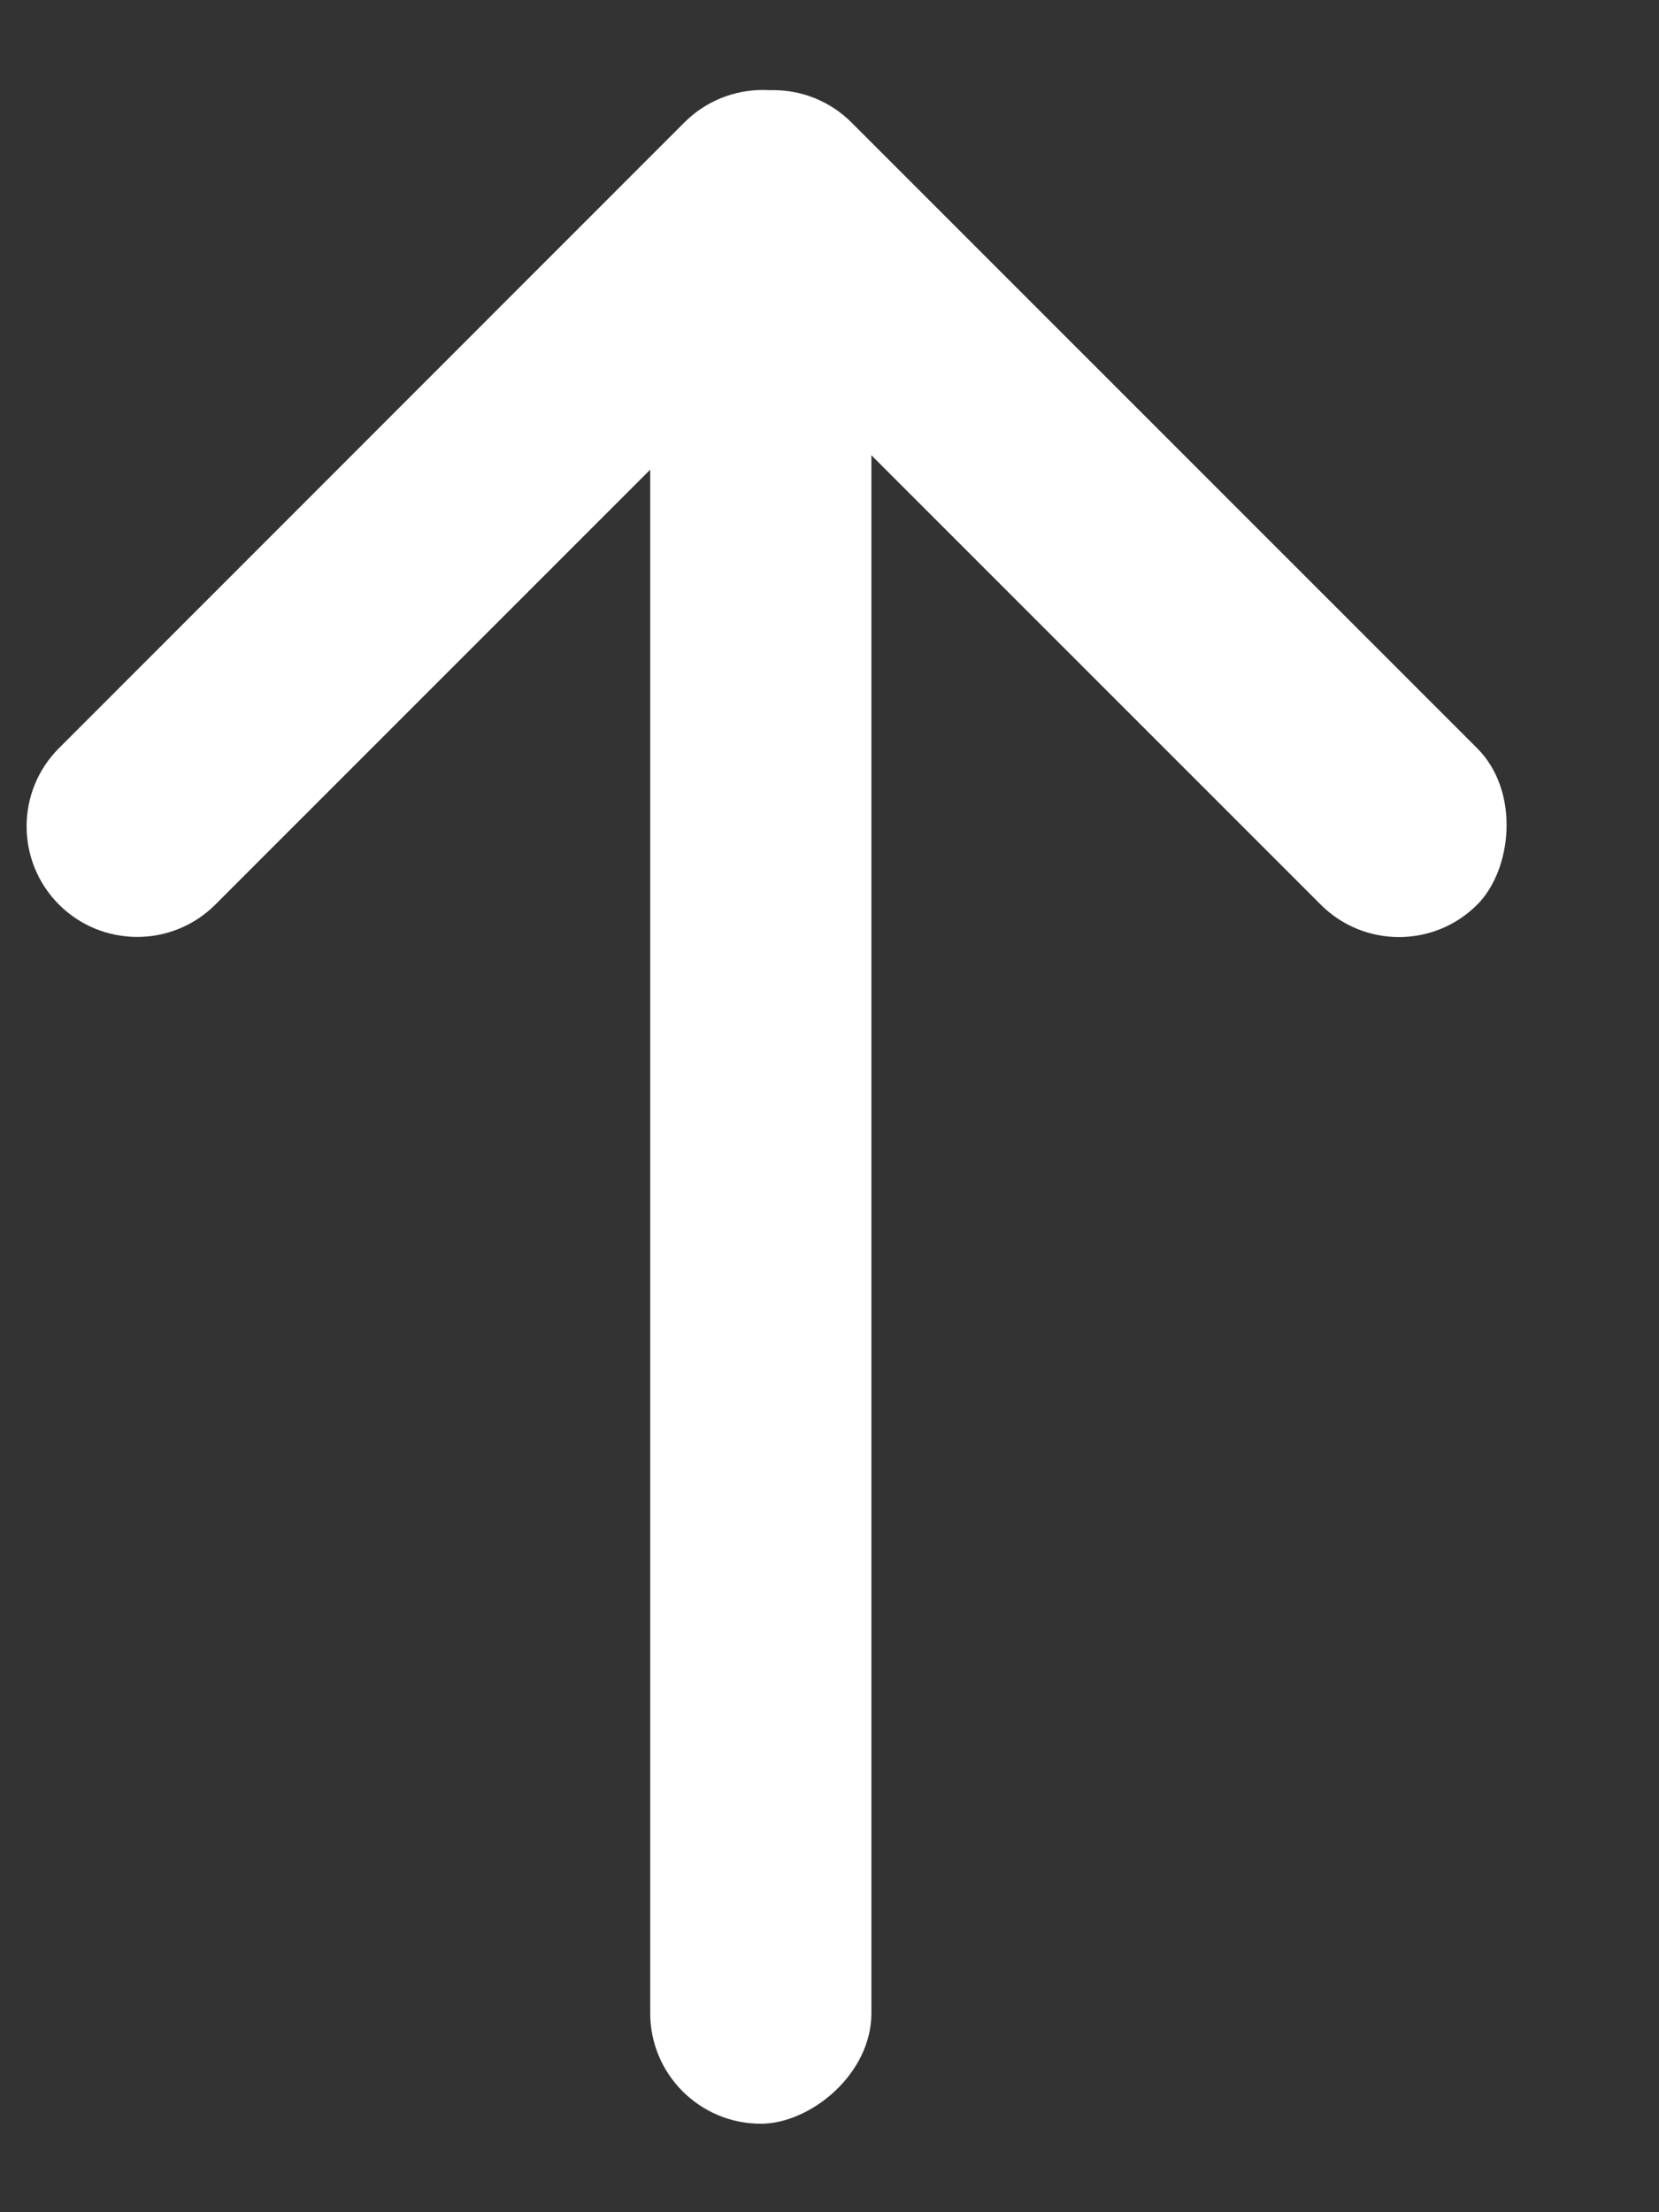
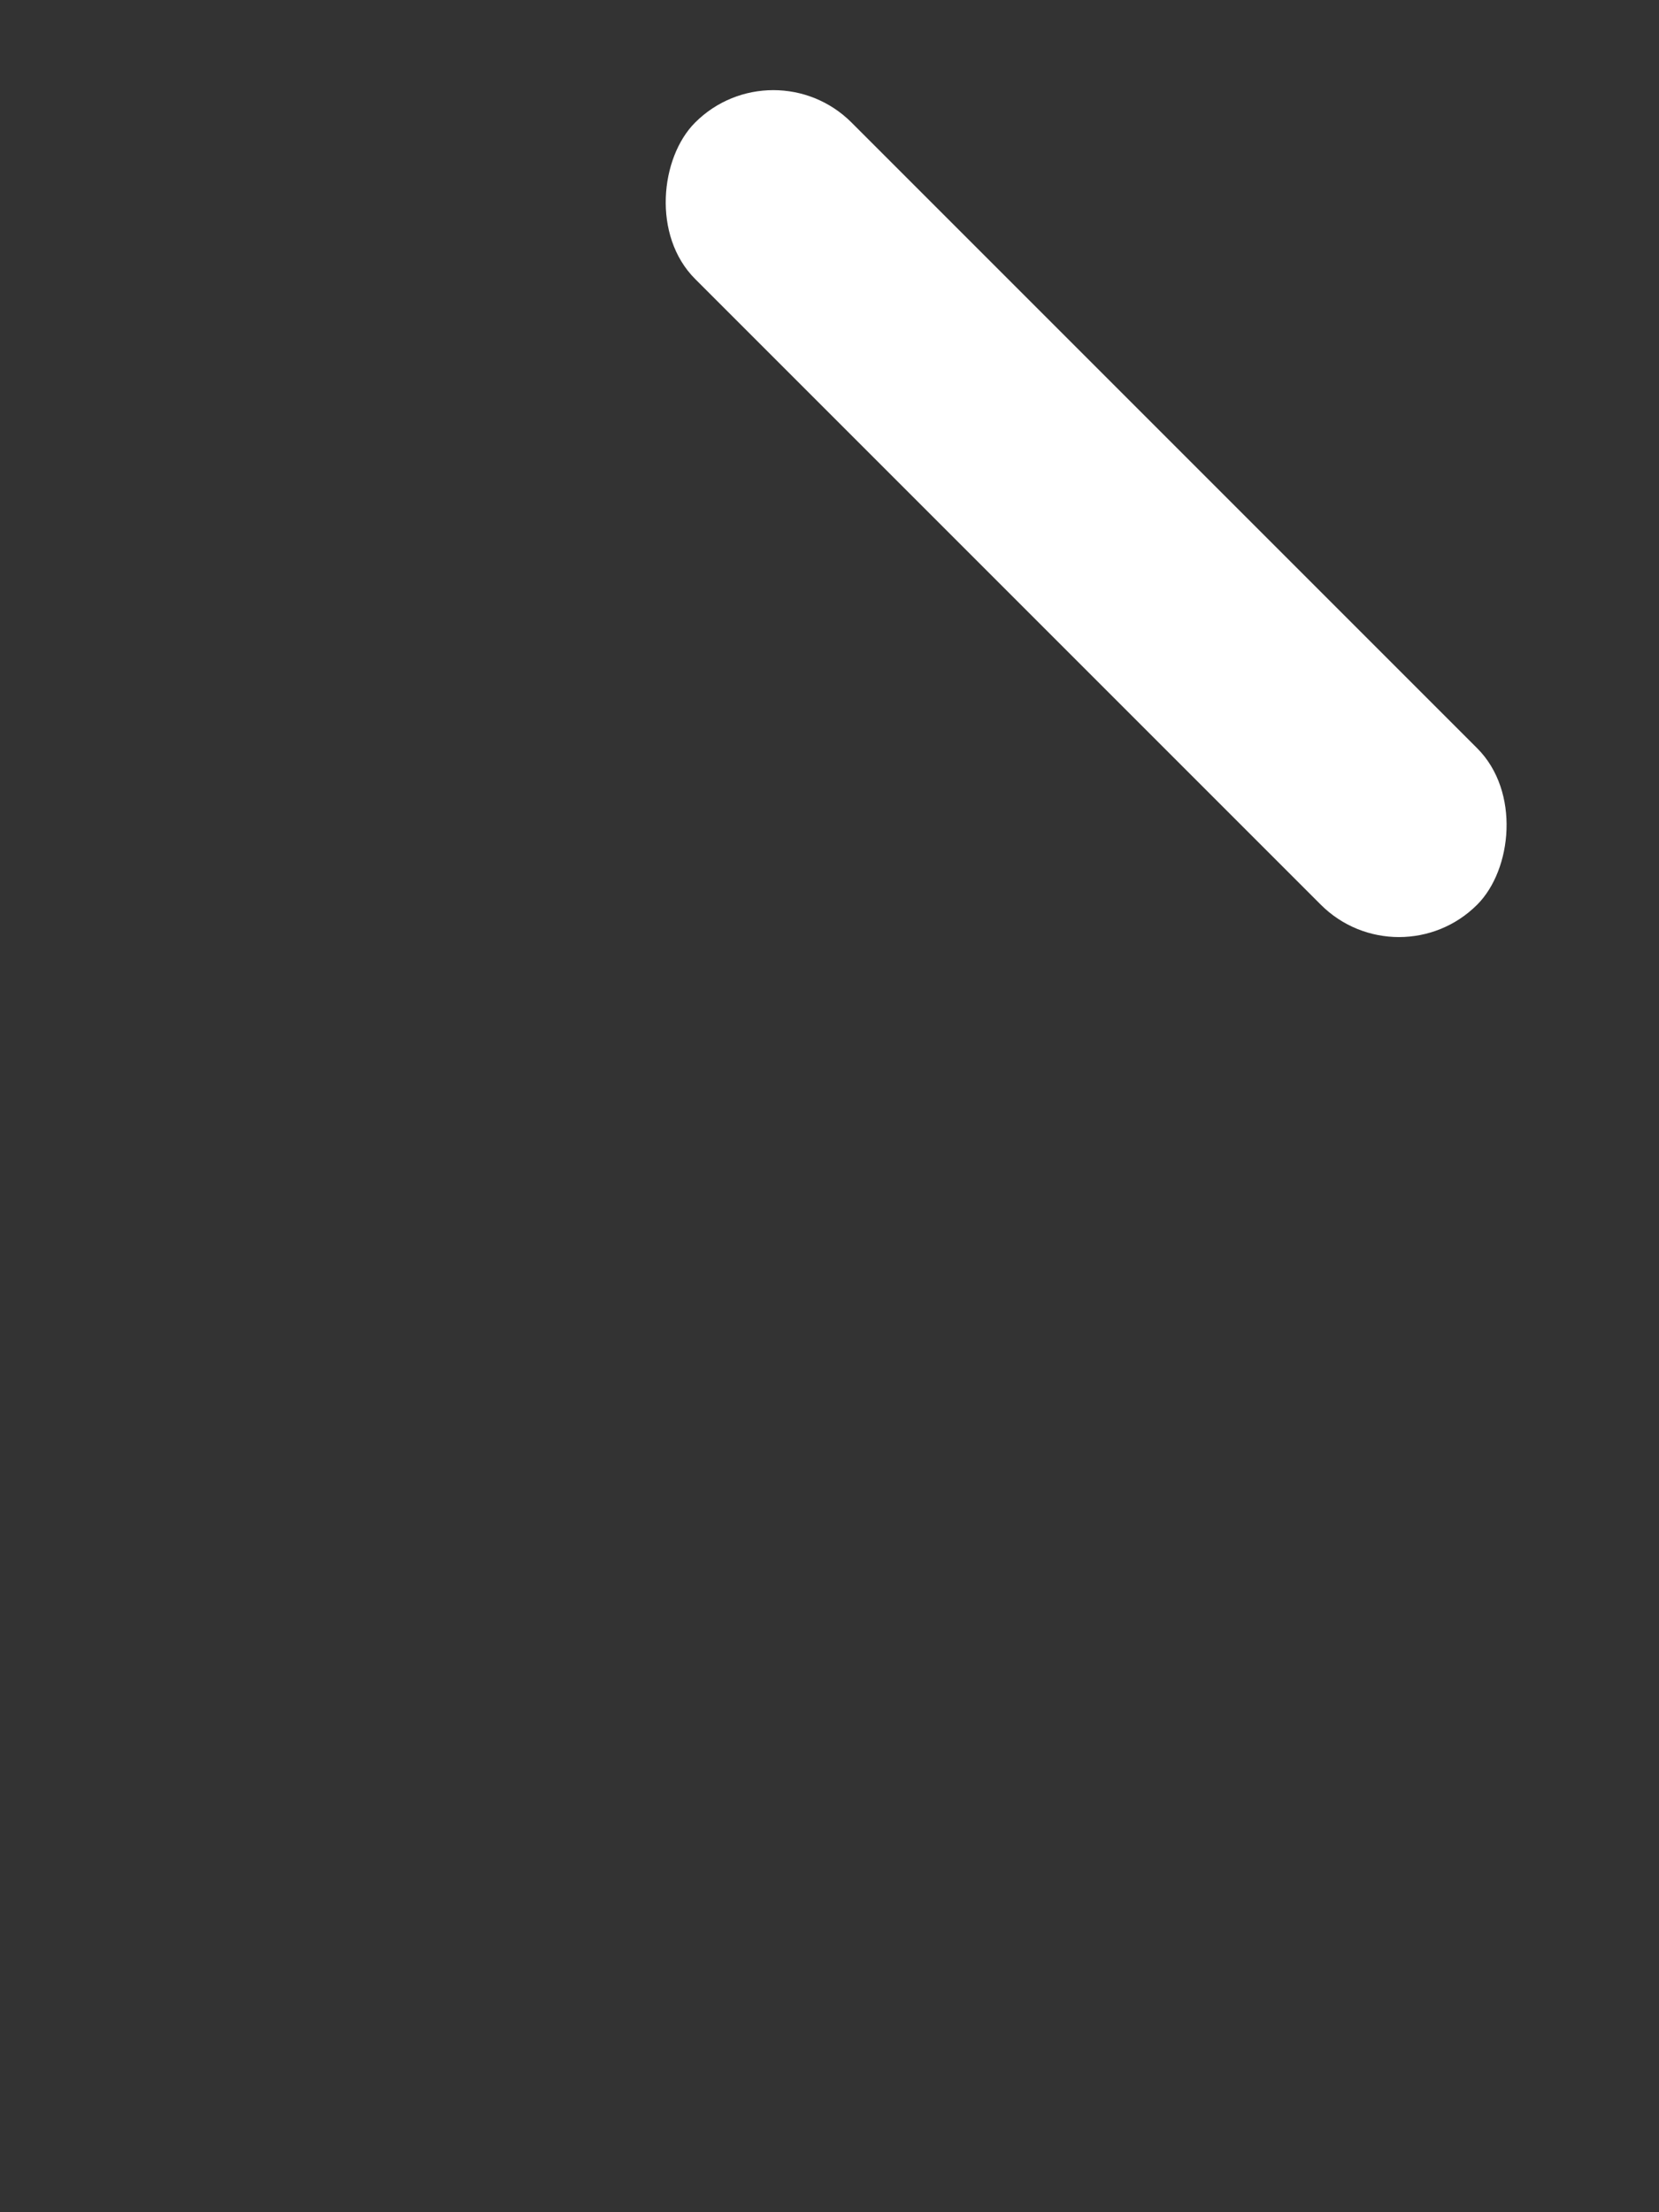
<svg xmlns="http://www.w3.org/2000/svg" width="15" height="20" viewBox="0 0 15 20" fill="none">
  <rect x="0" y="0" width="15" height="20" fill="#333333" stroke="none" />
-   <path d="M7.604 2.521C7.994 2.13 7.994 1.497 7.604 1.106C7.213 0.716 6.58 0.716 6.189 1.106L0.533 6.764C0.143 7.154 0.143 7.787 0.533 8.178C0.924 8.568 1.557 8.568 1.947 8.178L7.604 2.521Z" fill="white" />
  <rect x="12.649" y="8.886" width="10" height="2" rx="1" transform="rotate(-135 12.649 8.886)" fill="white" />
-   <rect x="5.879" y="19.2" width="18" height="2" rx="1" transform="rotate(-90 5.879 19.2)" fill="white" />
</svg>